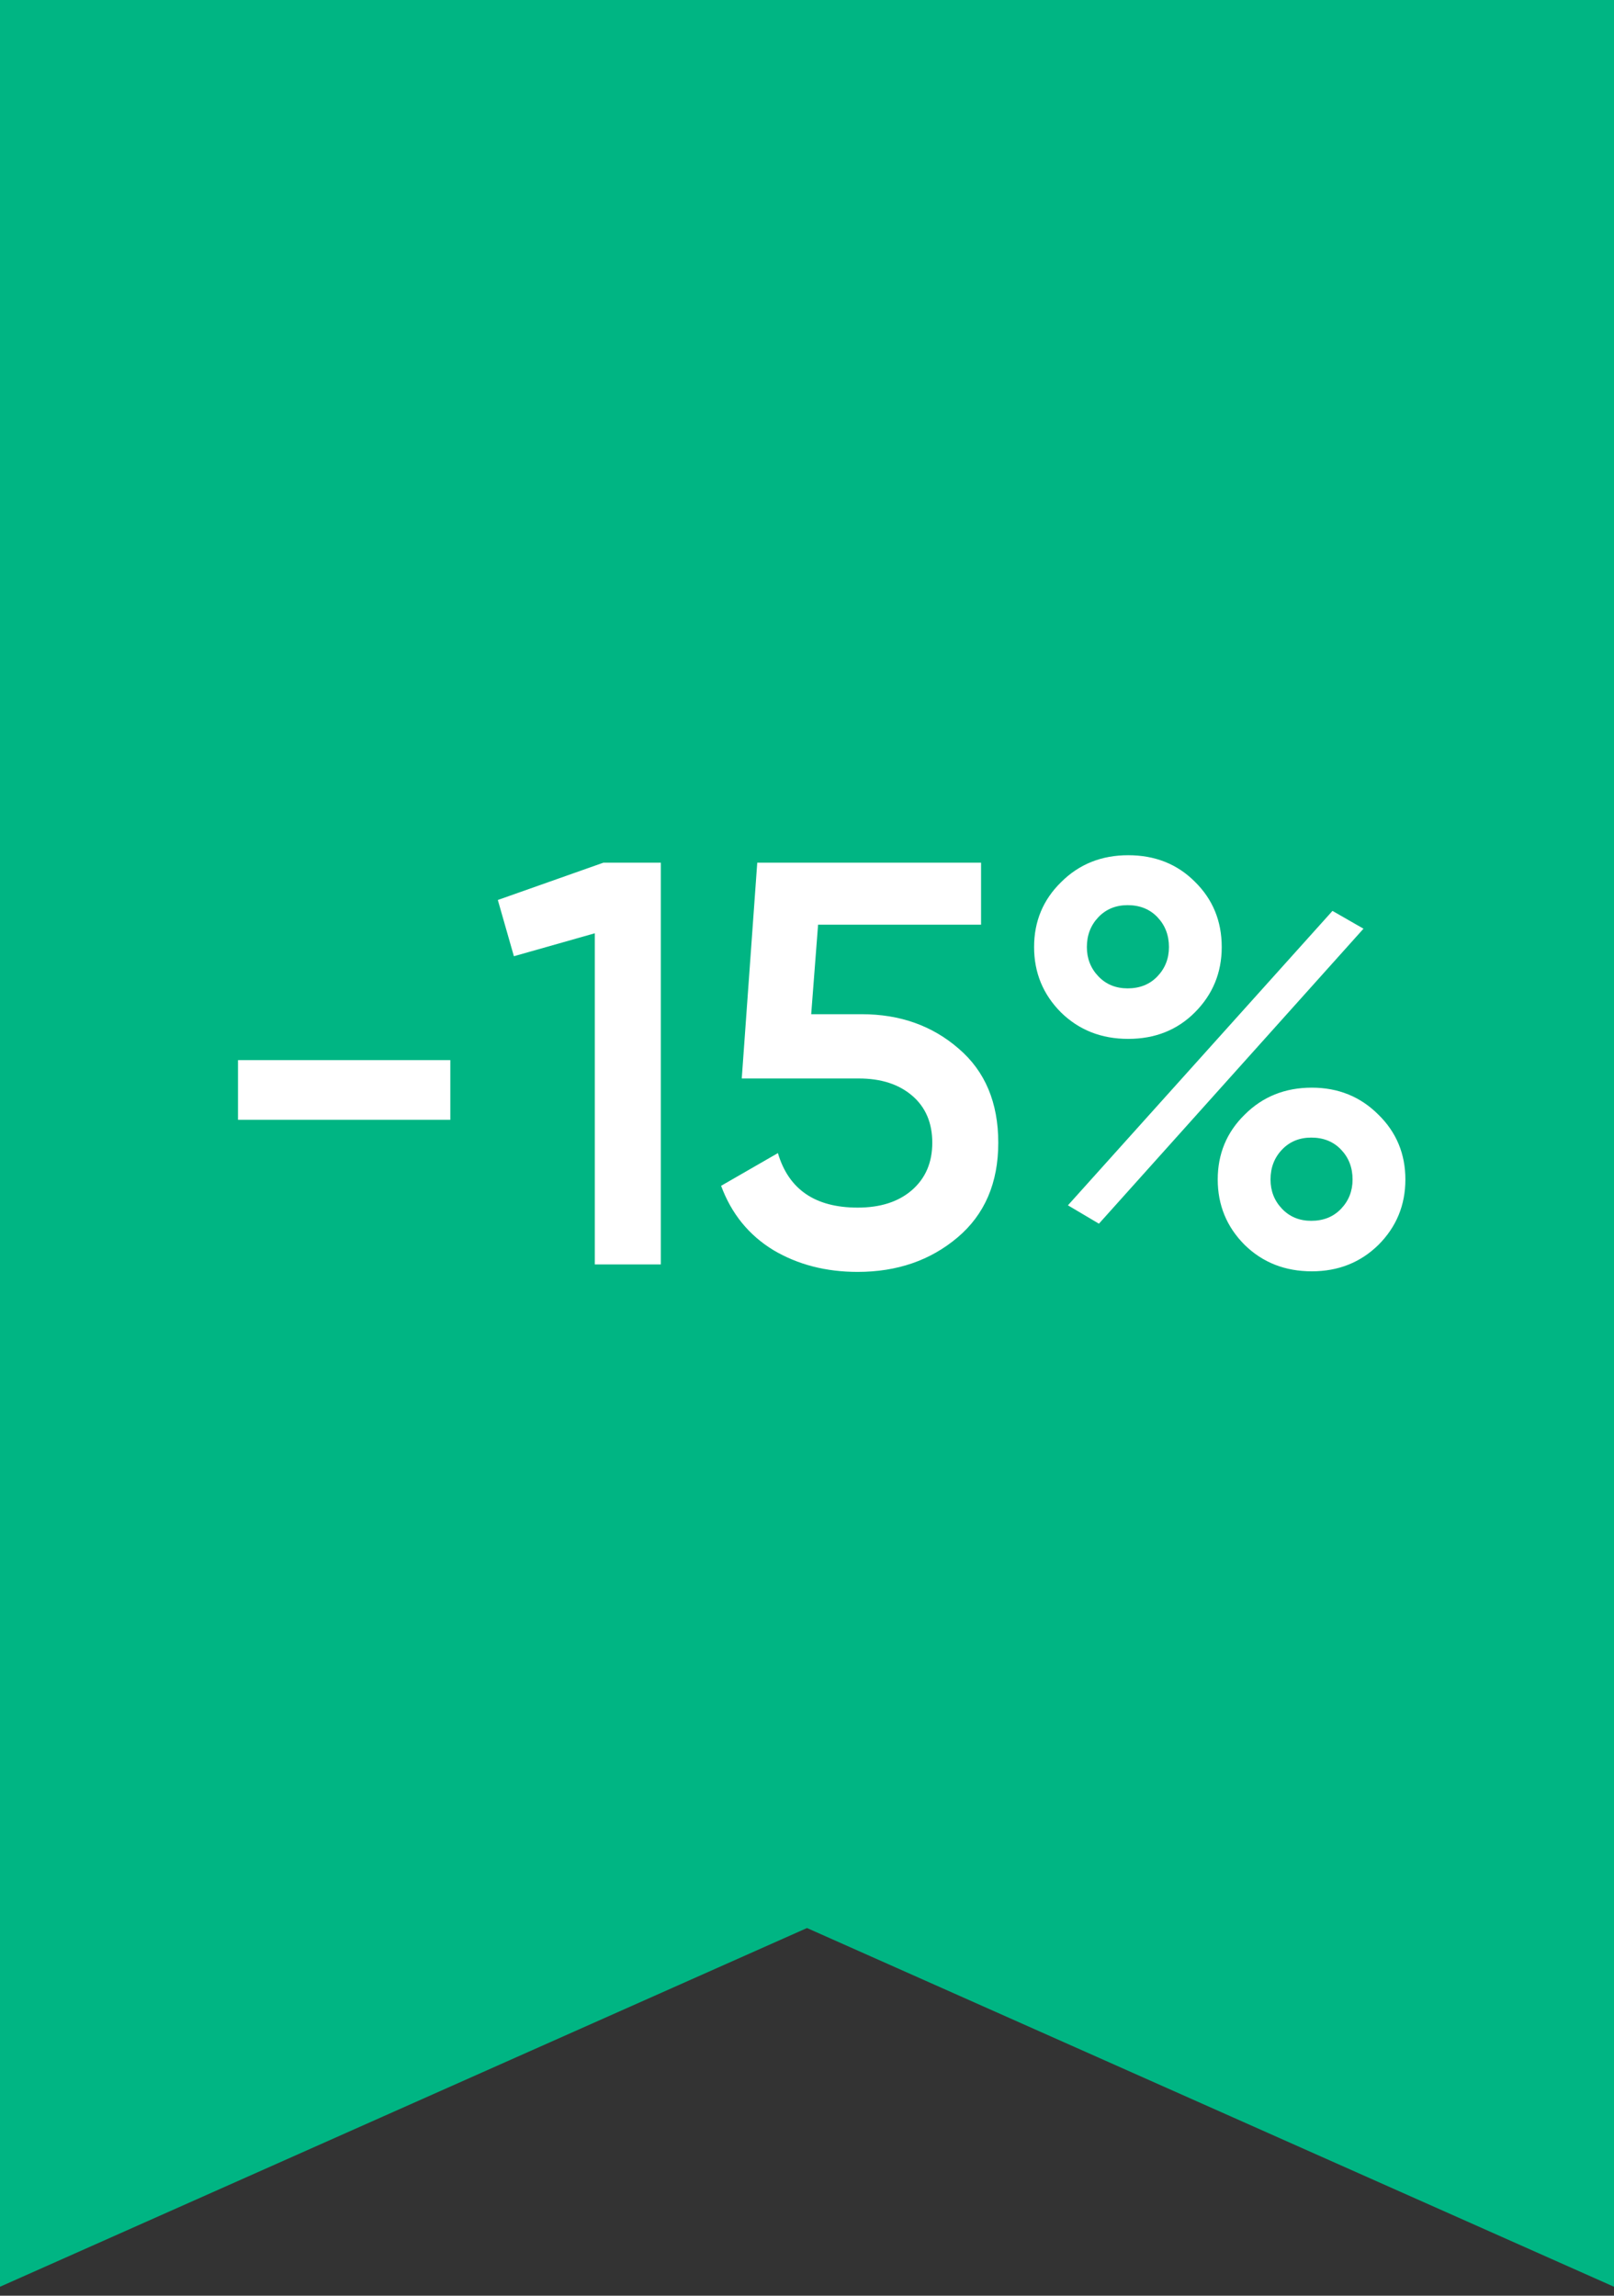
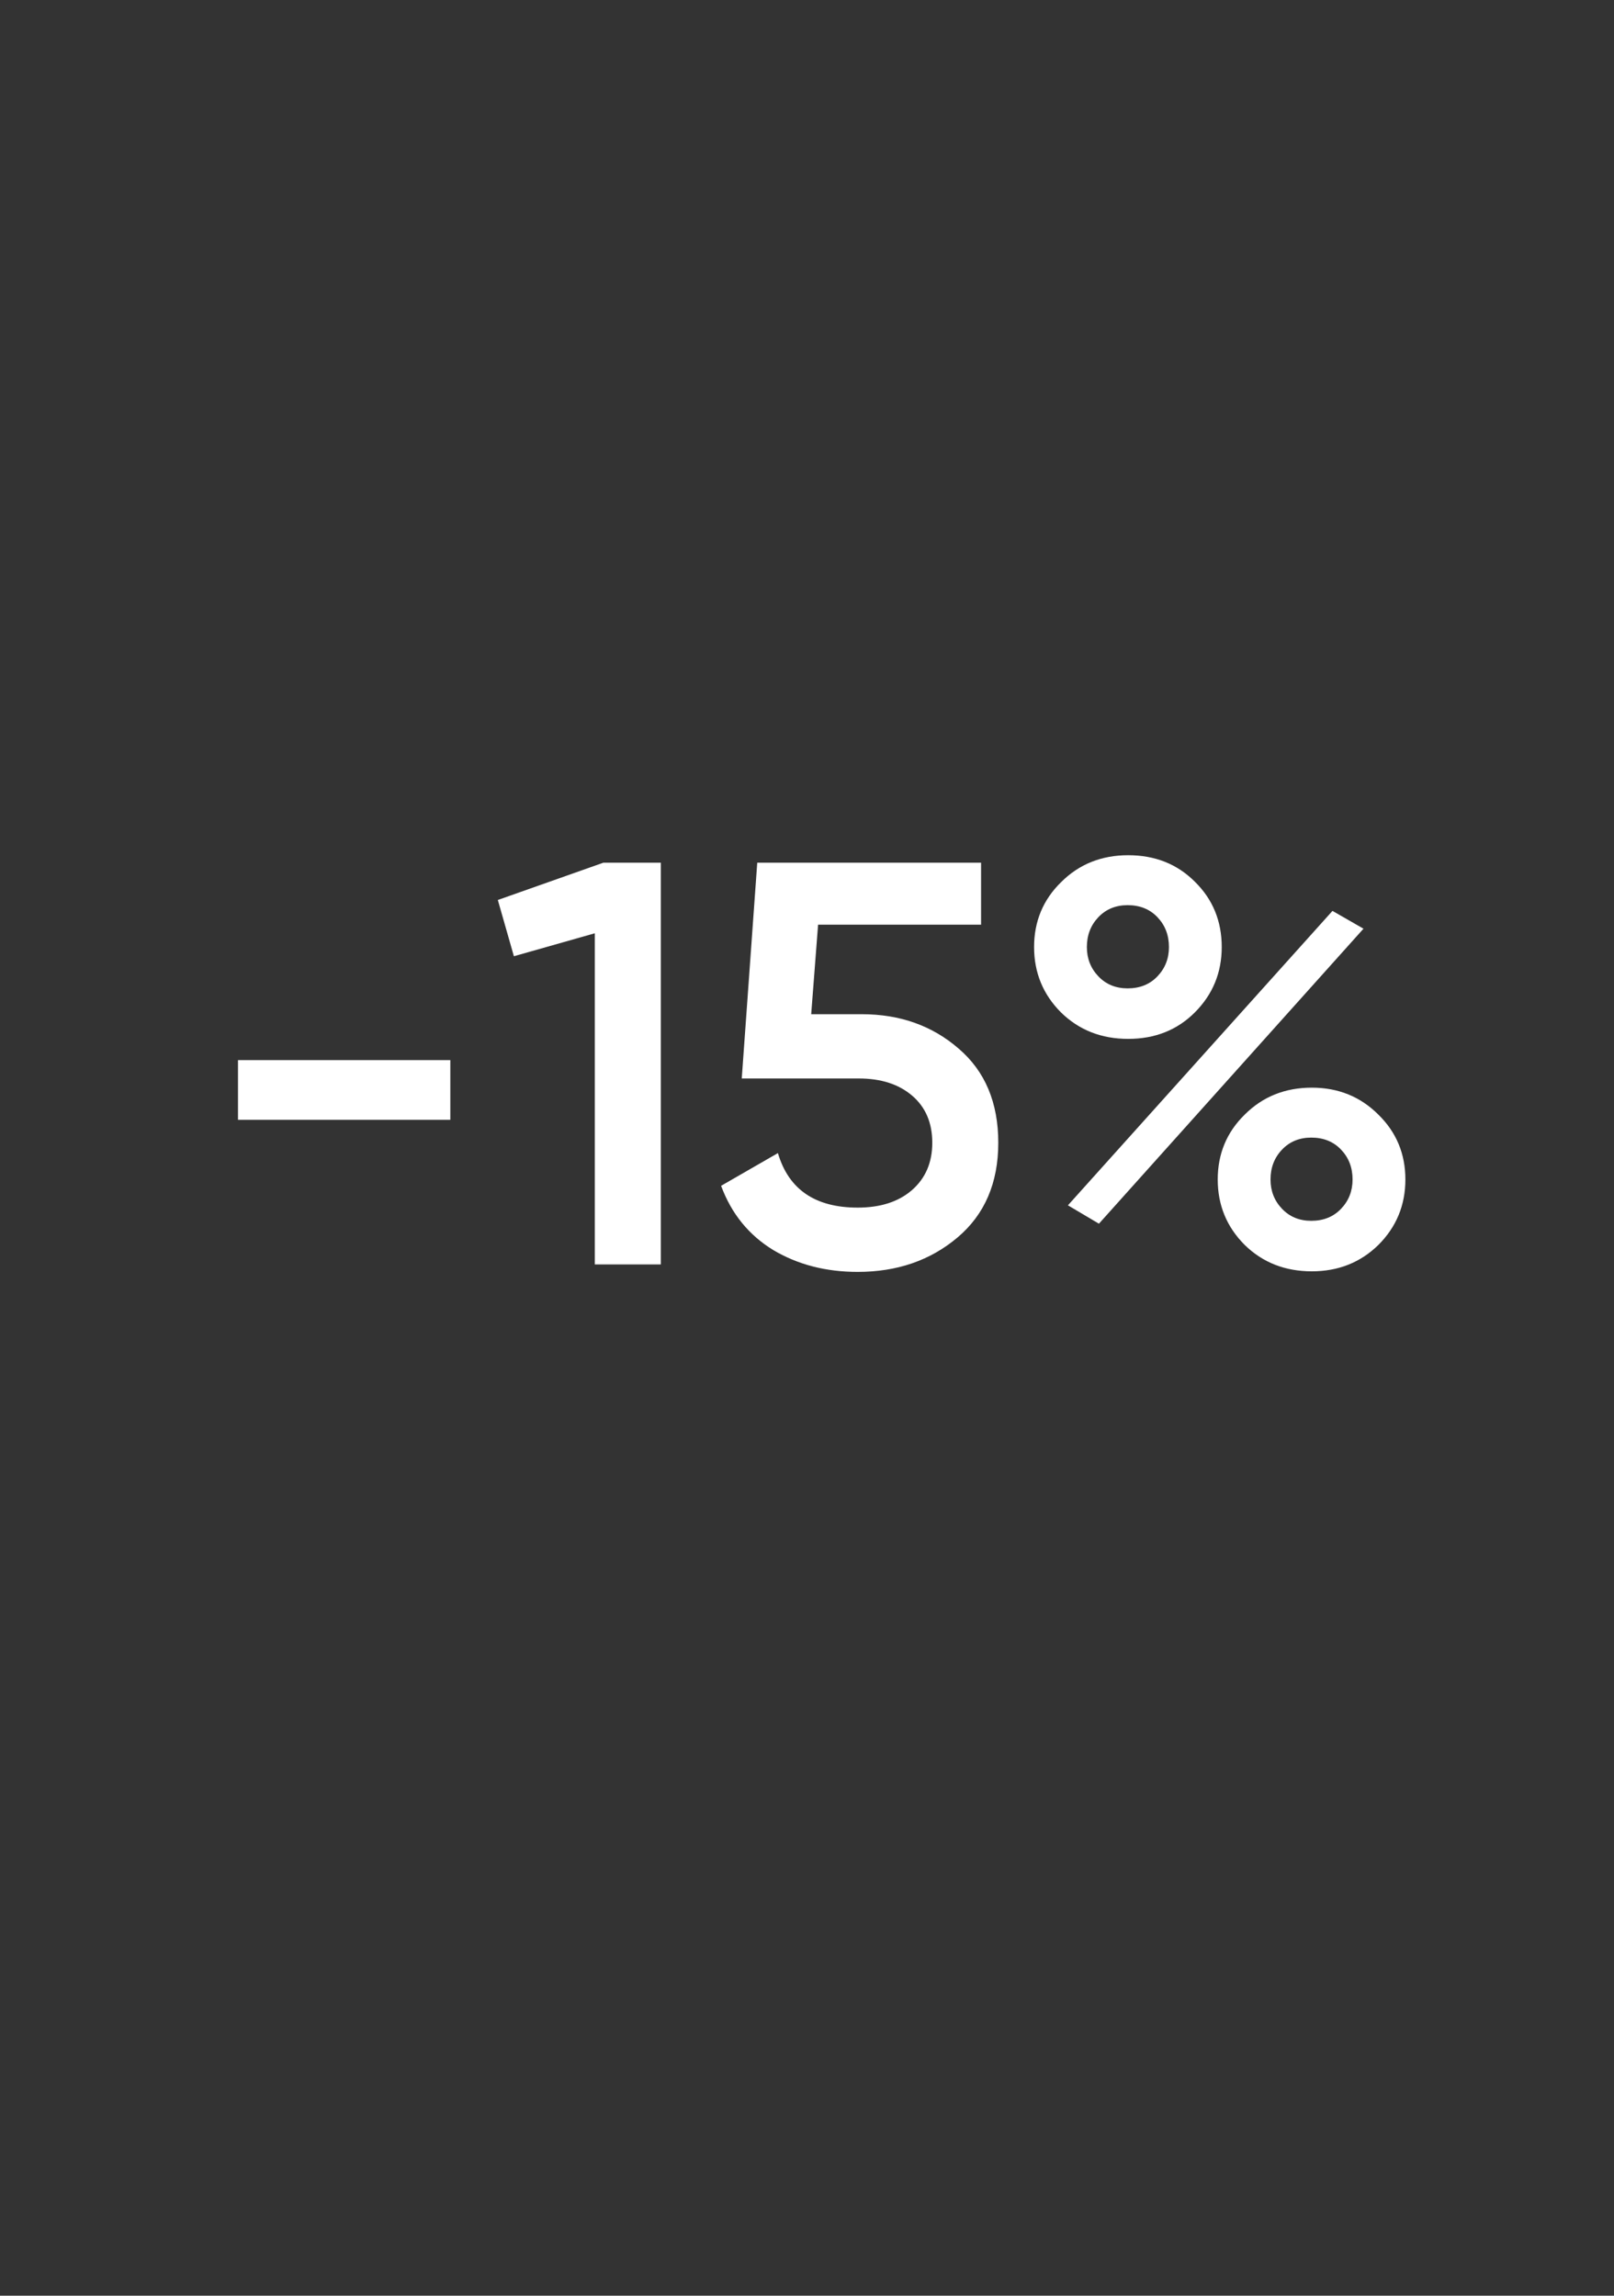
<svg xmlns="http://www.w3.org/2000/svg" width="90" height="128" viewBox="0 0 90 128" fill="none">
  <rect x="0" y="0" width="90" height="128" fill="#333333" stroke="none" />
-   <path d="M0 0H90V127.5L45 107.5L0 127.5V0Z" fill="#00B583" />
  <path d="M13.271 62.436V59.108H25.111V62.436H13.271ZM33.648 48.1H36.848V70.5H33.168V52.036L28.656 53.316L27.76 50.18L33.648 48.1ZM48.05 56.548C50.183 56.548 51.986 57.188 53.458 58.468C54.93 59.727 55.666 61.476 55.666 63.716C55.666 65.956 54.909 67.716 53.394 68.996C51.879 70.276 50.023 70.916 47.826 70.916C46.055 70.916 44.487 70.511 43.122 69.7C41.757 68.868 40.786 67.673 40.21 66.116L43.378 64.292C43.975 66.319 45.458 67.332 47.826 67.332C49.085 67.332 50.087 67.012 50.834 66.372C51.602 65.711 51.986 64.825 51.986 63.716C51.986 62.607 51.613 61.732 50.866 61.092C50.119 60.452 49.127 60.132 47.89 60.132H41.362L42.226 48.1H54.706V51.556H45.618L45.234 56.548H48.05ZM66.623 56.452C65.641 57.433 64.404 57.924 62.91 57.924C61.417 57.924 60.169 57.433 59.166 56.452C58.164 55.449 57.663 54.233 57.663 52.804C57.663 51.375 58.164 50.169 59.166 49.188C60.169 48.185 61.417 47.684 62.91 47.684C64.404 47.684 65.641 48.175 66.623 49.156C67.625 50.137 68.126 51.353 68.126 52.804C68.126 54.233 67.625 55.449 66.623 56.452ZM62.879 55.108C63.561 55.108 64.116 54.884 64.543 54.436C64.969 53.988 65.183 53.444 65.183 52.804C65.183 52.143 64.969 51.588 64.543 51.14C64.116 50.692 63.561 50.468 62.879 50.468C62.217 50.468 61.673 50.692 61.246 51.14C60.82 51.588 60.606 52.143 60.606 52.804C60.606 53.444 60.82 53.988 61.246 54.436C61.673 54.884 62.217 55.108 62.879 55.108ZM59.55 67.204L74.302 50.788L76.031 51.78L61.279 68.228L59.55 67.204ZM73.15 70.884C71.657 70.884 70.409 70.393 69.406 69.412C68.404 68.409 67.903 67.193 67.903 65.764C67.903 64.335 68.404 63.129 69.406 62.148C70.409 61.145 71.657 60.644 73.15 60.644C74.623 60.644 75.86 61.145 76.862 62.148C77.865 63.129 78.367 64.335 78.367 65.764C78.367 67.193 77.865 68.409 76.862 69.412C75.86 70.393 74.623 70.884 73.15 70.884ZM73.118 68.068C73.801 68.068 74.356 67.844 74.782 67.396C75.209 66.948 75.422 66.404 75.422 65.764C75.422 65.103 75.209 64.548 74.782 64.1C74.356 63.652 73.801 63.428 73.118 63.428C72.457 63.428 71.913 63.652 71.487 64.1C71.06 64.548 70.847 65.103 70.847 65.764C70.847 66.404 71.06 66.948 71.487 67.396C71.913 67.844 72.457 68.068 73.118 68.068Z" fill="white" />
</svg>